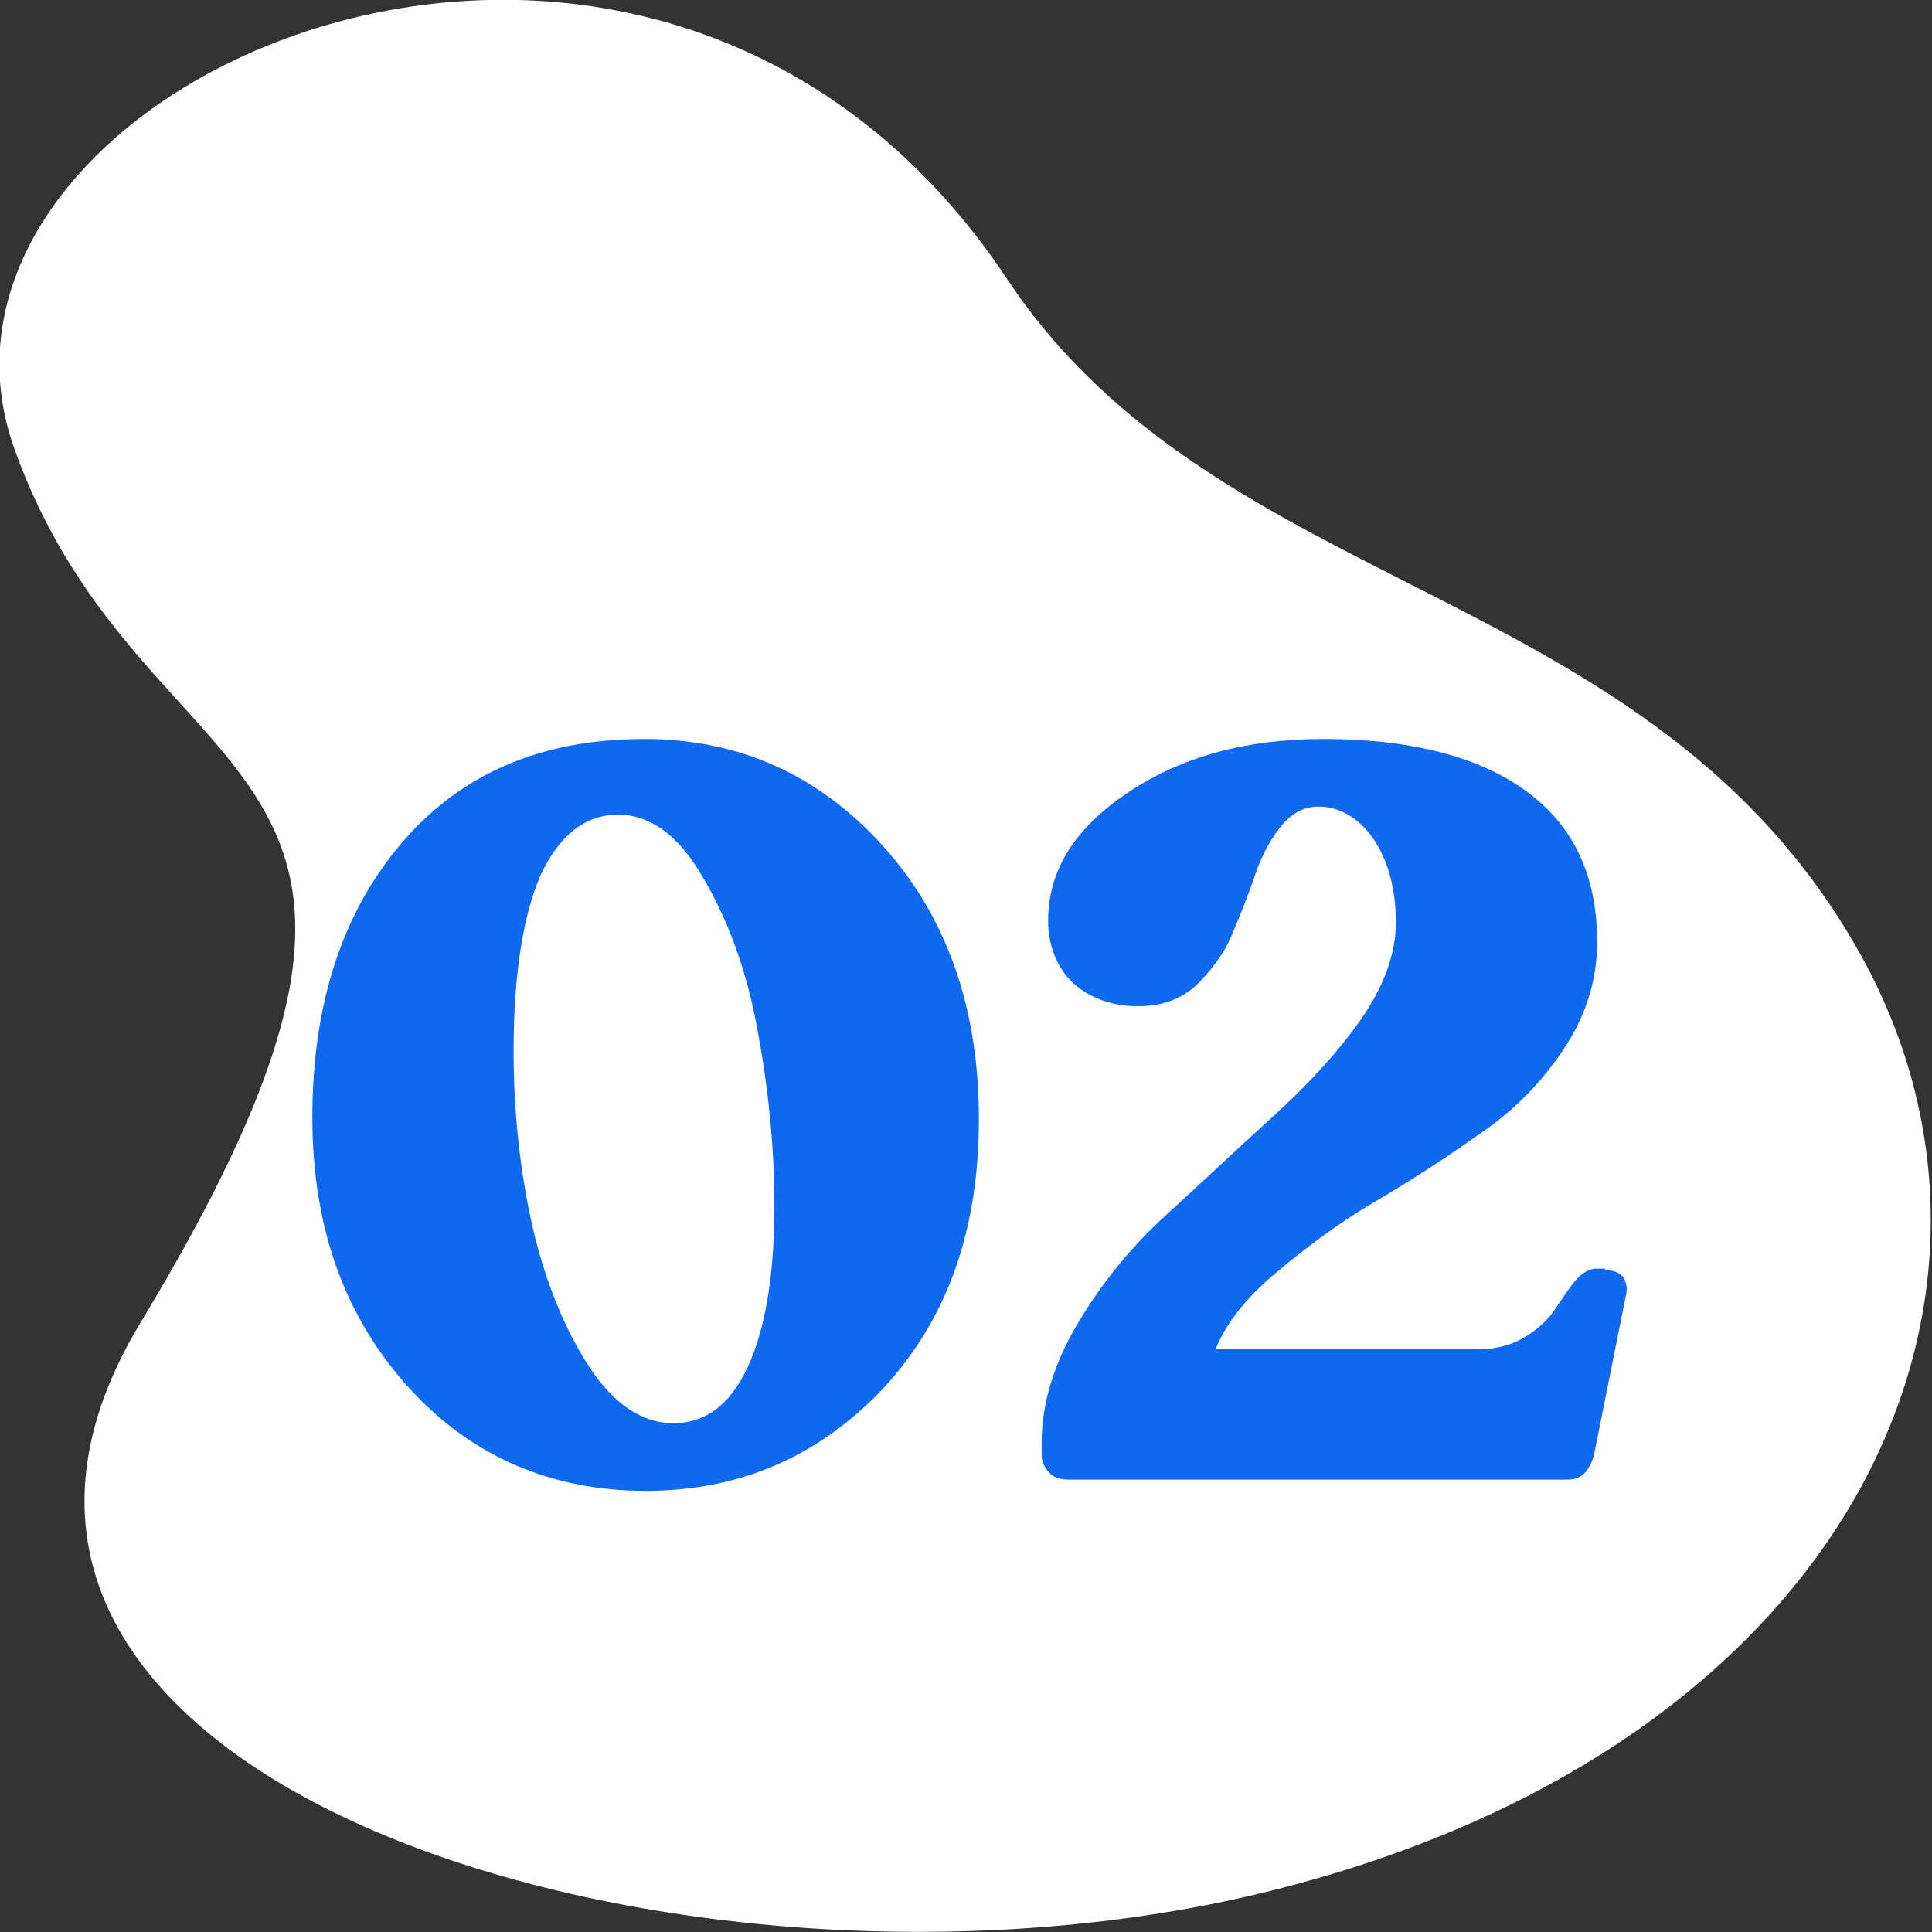
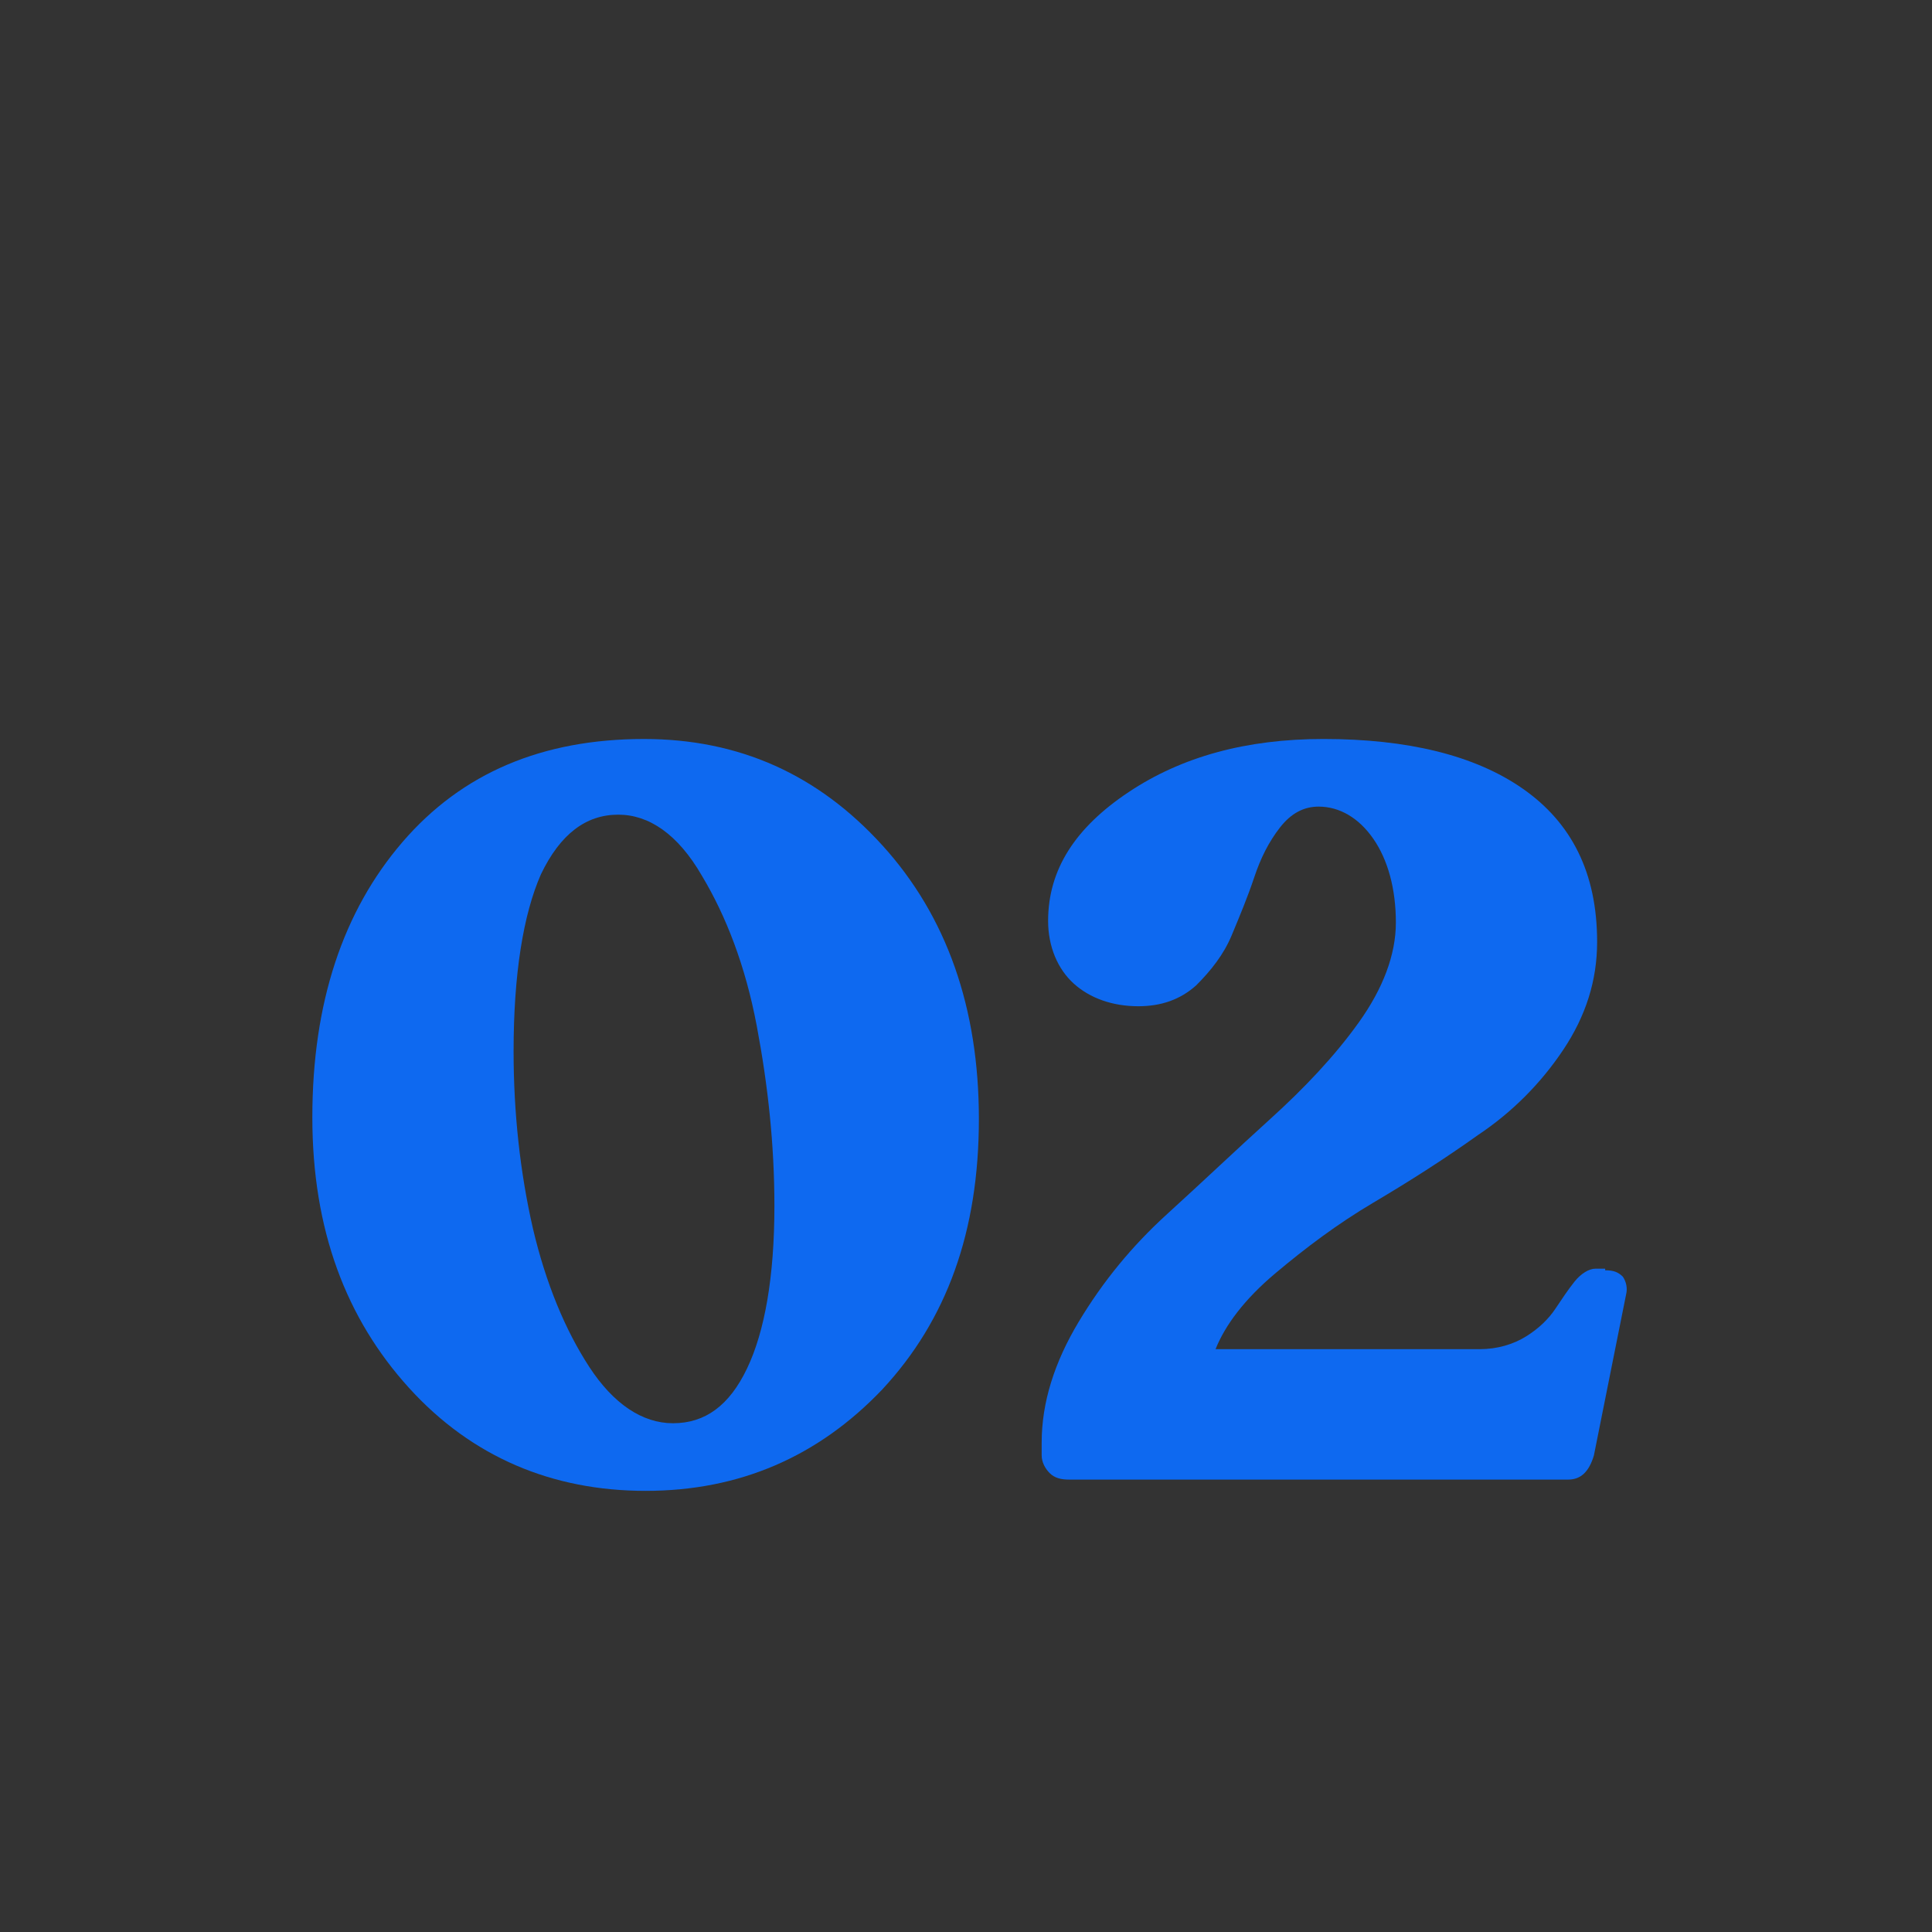
<svg xmlns="http://www.w3.org/2000/svg" xmlns:xlink="http://www.w3.org/1999/xlink" version="1.1" id="Ebene_1" x="0px" y="0px" viewBox="0 0 120 120" style="enable-background:new 0 0 120 120;" xml:space="preserve">
  <rect x="0" y="0" width="120" height="120" fill="#333333" stroke="none" />
  <style type="text/css">
	.st0{clip-path:url(#SVGID_00000063591125785651366920000011677740184571997887_);}
	.st1{fill:#FFFFFF;}
	.st2{enable-background:new    ;}
	.st3{fill:#0E69F0;}
</style>
  <g id="Gruppe_95" transform="translate(-660 -4318)">
    <g id="Gruppe_63" transform="translate(660 4318)">
      <g>
        <defs>
-           <rect id="SVGID_1_" width="120" height="120" />
-         </defs>
+           </defs>
        <clipPath id="SVGID_00000129896693805172072450000005373248036480442259_">
          <use xlink:href="#SVGID_1_" style="overflow:visible;" />
        </clipPath>
        <g id="Gruppe_62" style="clip-path:url(#SVGID_00000129896693805172072450000005373248036480442259_);">
-           <path id="Pfad_157" class="st1" d="M8.7,82.2c-17.3,28.7,34.2,44.3,70.4,35.2s48.4-37.1,36.3-58.4c-13-22.9-39.6-21.8-52.8-41.6      C40.4-16.1-7.3,5.1,0.9,27.9S30.8,45.7,8.7,82.2" />
-         </g>
+           </g>
      </g>
    </g>
    <g class="st2">
      <path class="st3" d="M700.1,4410.6c-5.8,0-10.8-2.1-14.7-6.4s-6-9.8-6-16.8c0-7.1,1.9-12.8,5.6-17.1c3.7-4.3,8.7-6.4,15-6.4    c5.9,0,10.8,2.2,14.8,6.6c4,4.4,6,10.1,6,17c0,7-2,12.5-6,16.8C710.8,4408.5,705.9,4410.6,700.1,4410.6z M696.6,4402.9    c1.5,2.3,3.3,3.5,5.2,3.5c2,0,3.5-1.1,4.6-3.4c1.1-2.3,1.7-5.7,1.7-10.1c0-3.8-0.4-7.5-1.1-11.2c-0.7-3.7-1.9-6.8-3.4-9.3    c-1.5-2.6-3.3-3.8-5.2-3.8c-2,0-3.6,1.2-4.8,3.7c-1.1,2.5-1.7,6.2-1.7,11c0,3.8,0.4,7.5,1.2,11    C693.9,4397.7,695.1,4400.6,696.6,4402.9z" />
      <path class="st3" d="M759.7,4396.9c0.5,0,0.8,0.1,1.1,0.4c0.2,0.3,0.3,0.7,0.2,1.1l-2,10c-0.3,1-0.8,1.5-1.6,1.5h-31    c-0.5,0-0.9-0.1-1.2-0.4c-0.3-0.3-0.5-0.7-0.5-1.1v-0.8c0-2.5,0.8-5,2.3-7.5c1.5-2.5,3.3-4.7,5.5-6.7c2.2-2,4.3-4,6.4-5.9    c2.1-1.9,4-3.9,5.5-6c1.5-2.1,2.3-4.2,2.3-6.2c0-2.1-0.5-3.9-1.4-5.2c-0.9-1.3-2.1-2-3.4-2c-0.9,0-1.7,0.4-2.4,1.3    s-1.2,1.9-1.6,3.1c-0.4,1.2-0.9,2.4-1.4,3.6s-1.3,2.2-2.2,3.1c-1,0.9-2.2,1.3-3.6,1.3c-1.6,0-3-0.5-4-1.4s-1.6-2.3-1.6-3.9    c0-3.2,1.7-5.8,5-8c3.3-2.2,7.3-3.3,12.1-3.3c5.2,0,9.4,1,12.4,3.1s4.6,5.2,4.6,9.5c0,2.4-0.7,4.6-2.1,6.7    c-1.4,2.1-3.2,3.9-5.3,5.3c-2.1,1.5-4.3,2.9-6.5,4.2c-2.2,1.3-4.2,2.8-6.1,4.4c-1.9,1.6-3.1,3.2-3.7,4.7h16.4    c1.1,0,2.1-0.3,2.9-0.8c0.8-0.5,1.4-1.1,1.8-1.7c0.4-0.6,0.8-1.2,1.2-1.7s0.9-0.8,1.3-0.8H759.7z" />
    </g>
  </g>
</svg>